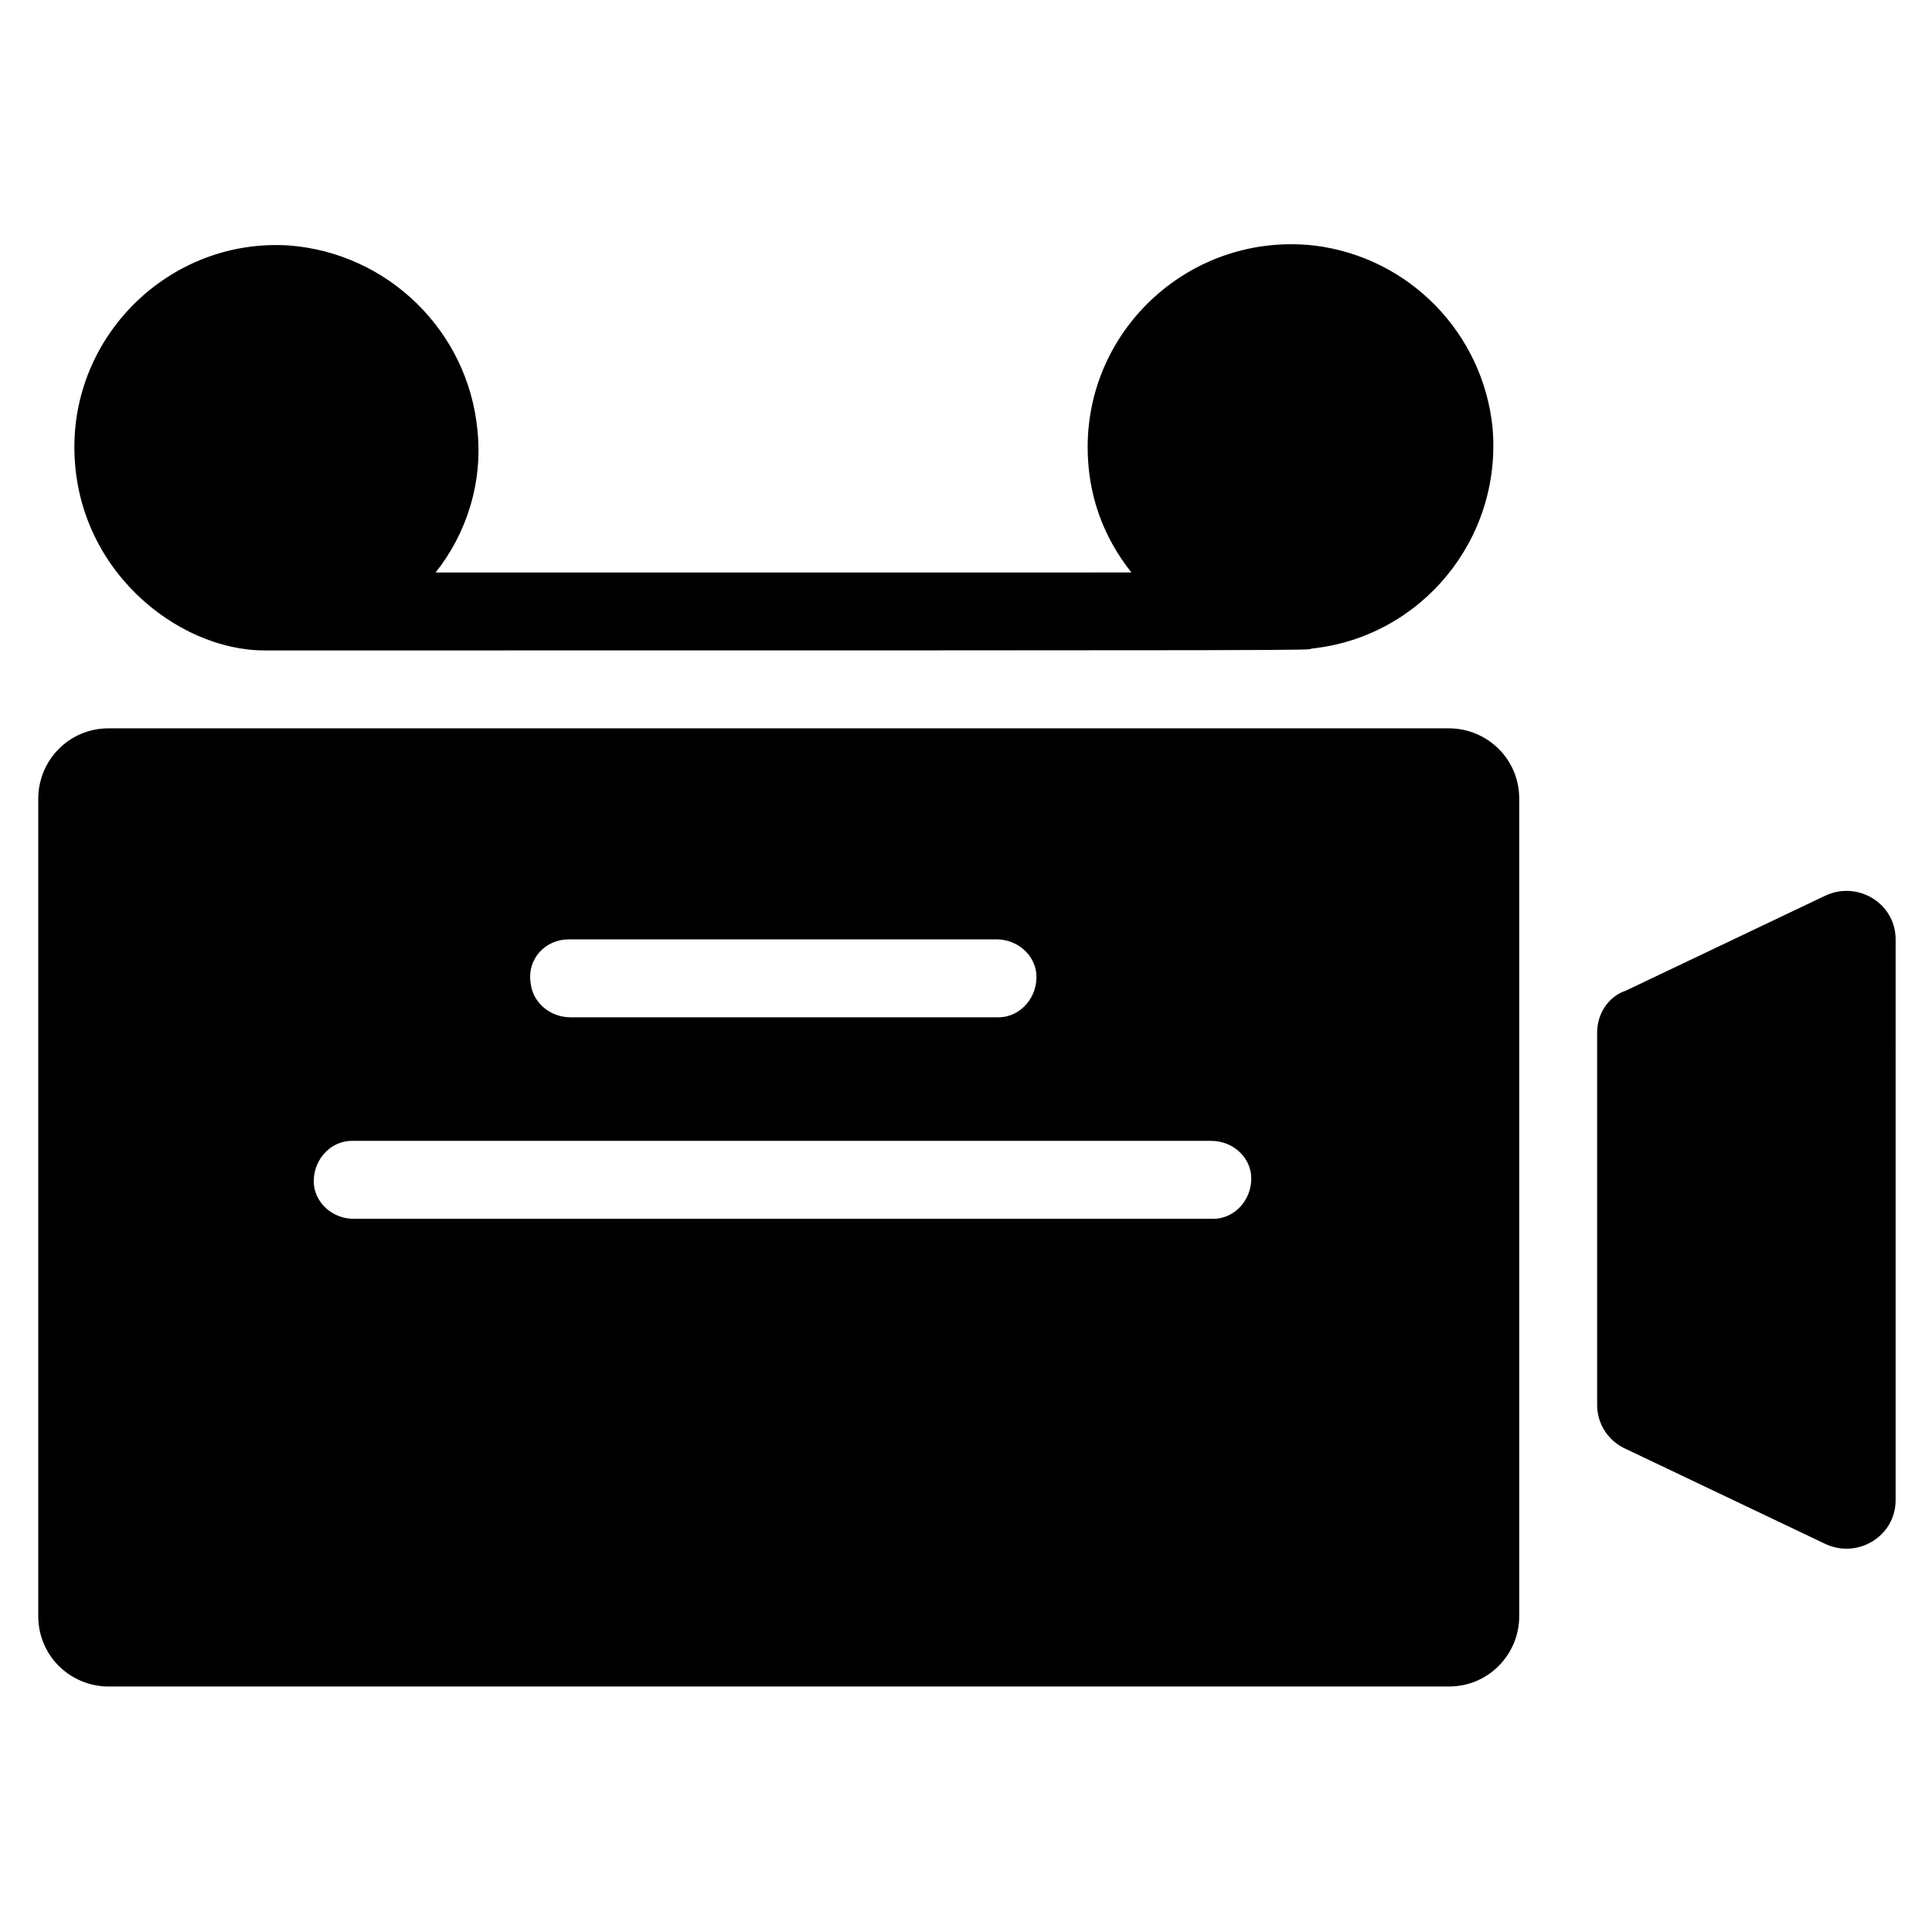
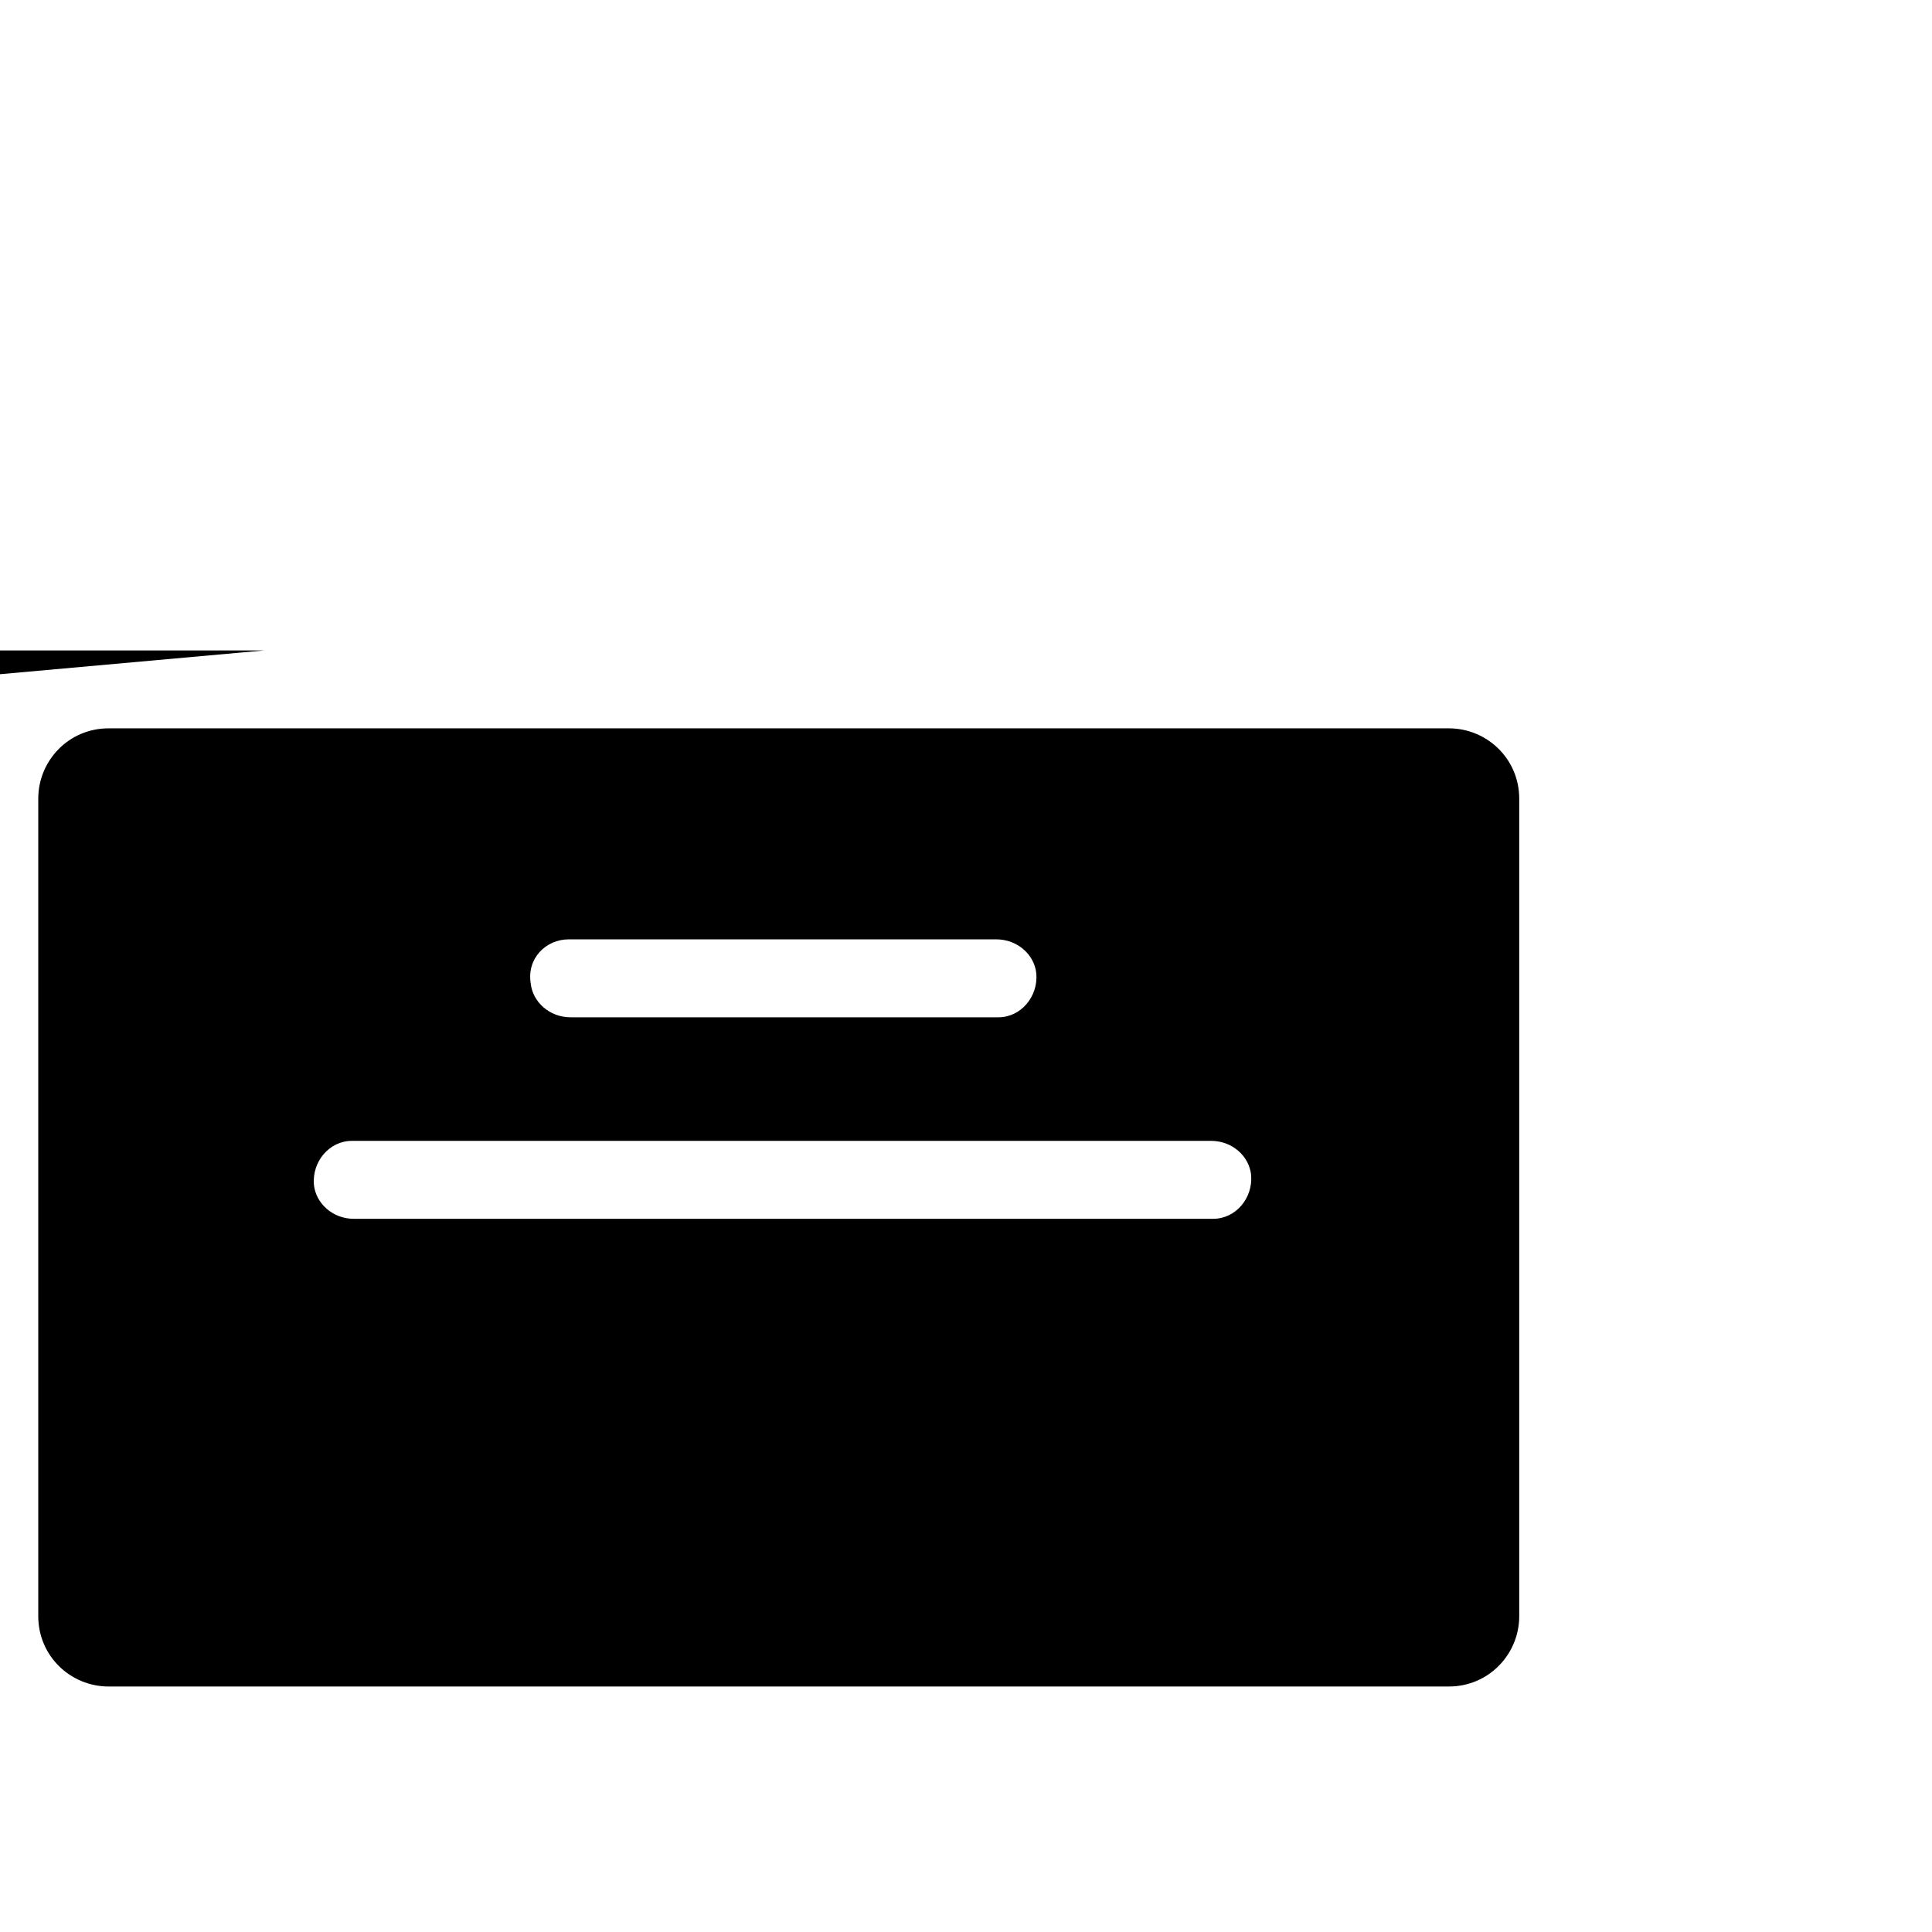
<svg xmlns="http://www.w3.org/2000/svg" fill="#000000" width="800px" height="800px" version="1.1" viewBox="144 144 512 512">
  <g>
    <path d="m172.78 590.94h355.19c10.578 0 18.641-8.566 18.641-18.641v-216.64c0-10.578-8.566-18.641-18.641-18.641h-355.19c-10.578 0-18.641 8.566-18.641 18.641v216.64c0 10.582 8.562 18.641 18.641 18.641zm121.92-198h113.36c5.543 0 10.078 4.031 10.578 9.07 0.504 6.047-4.031 11.586-10.078 11.586h-113.35c-5.543 0-10.078-4.031-10.578-9.07-1.012-6.547 4.027-11.586 10.074-11.586zm-57.434 53.402h227.72c5.543 0 10.078 4.031 10.578 9.07 0.504 6.047-4.031 11.586-10.078 11.586h-227.72c-5.543 0-10.078-4.031-10.578-9.07-0.504-6.043 4.031-11.586 10.078-11.586z" />
-     <path d="m567.26 417.63v98.746c0 5.039 3.023 9.574 7.559 11.586l52.898 25.191c8.566 4.031 18.641-2.016 18.641-11.586l0.004-148.62c0-9.574-10.078-15.617-18.641-11.586l-52.898 25.191c-4.539 1.508-7.562 6.043-7.562 11.082z" />
-     <path d="m214.09 316.37c291.2 0 275.58 0 277.6-0.504 28.719-3.023 50.383-28.719 47.863-58.441-2.519-25.191-22.168-45.344-47.359-48.367-32.242-3.527-59.953 21.664-59.953 53.402 0 12.594 4.031 23.68 11.586 33.25l-184.39 0.004c8.062-10.078 12.594-23.68 11.082-37.785-2.519-26.199-23.68-46.855-49.879-48.871-30.73-2.016-56.93 22.672-56.93 53.402 0 32.246 27.207 53.91 50.383 53.91z" />
+     <path d="m214.09 316.37l-184.39 0.004c8.062-10.078 12.594-23.68 11.082-37.785-2.519-26.199-23.68-46.855-49.879-48.871-30.73-2.016-56.93 22.672-56.93 53.402 0 32.246 27.207 53.91 50.383 53.91z" />
  </g>
</svg>